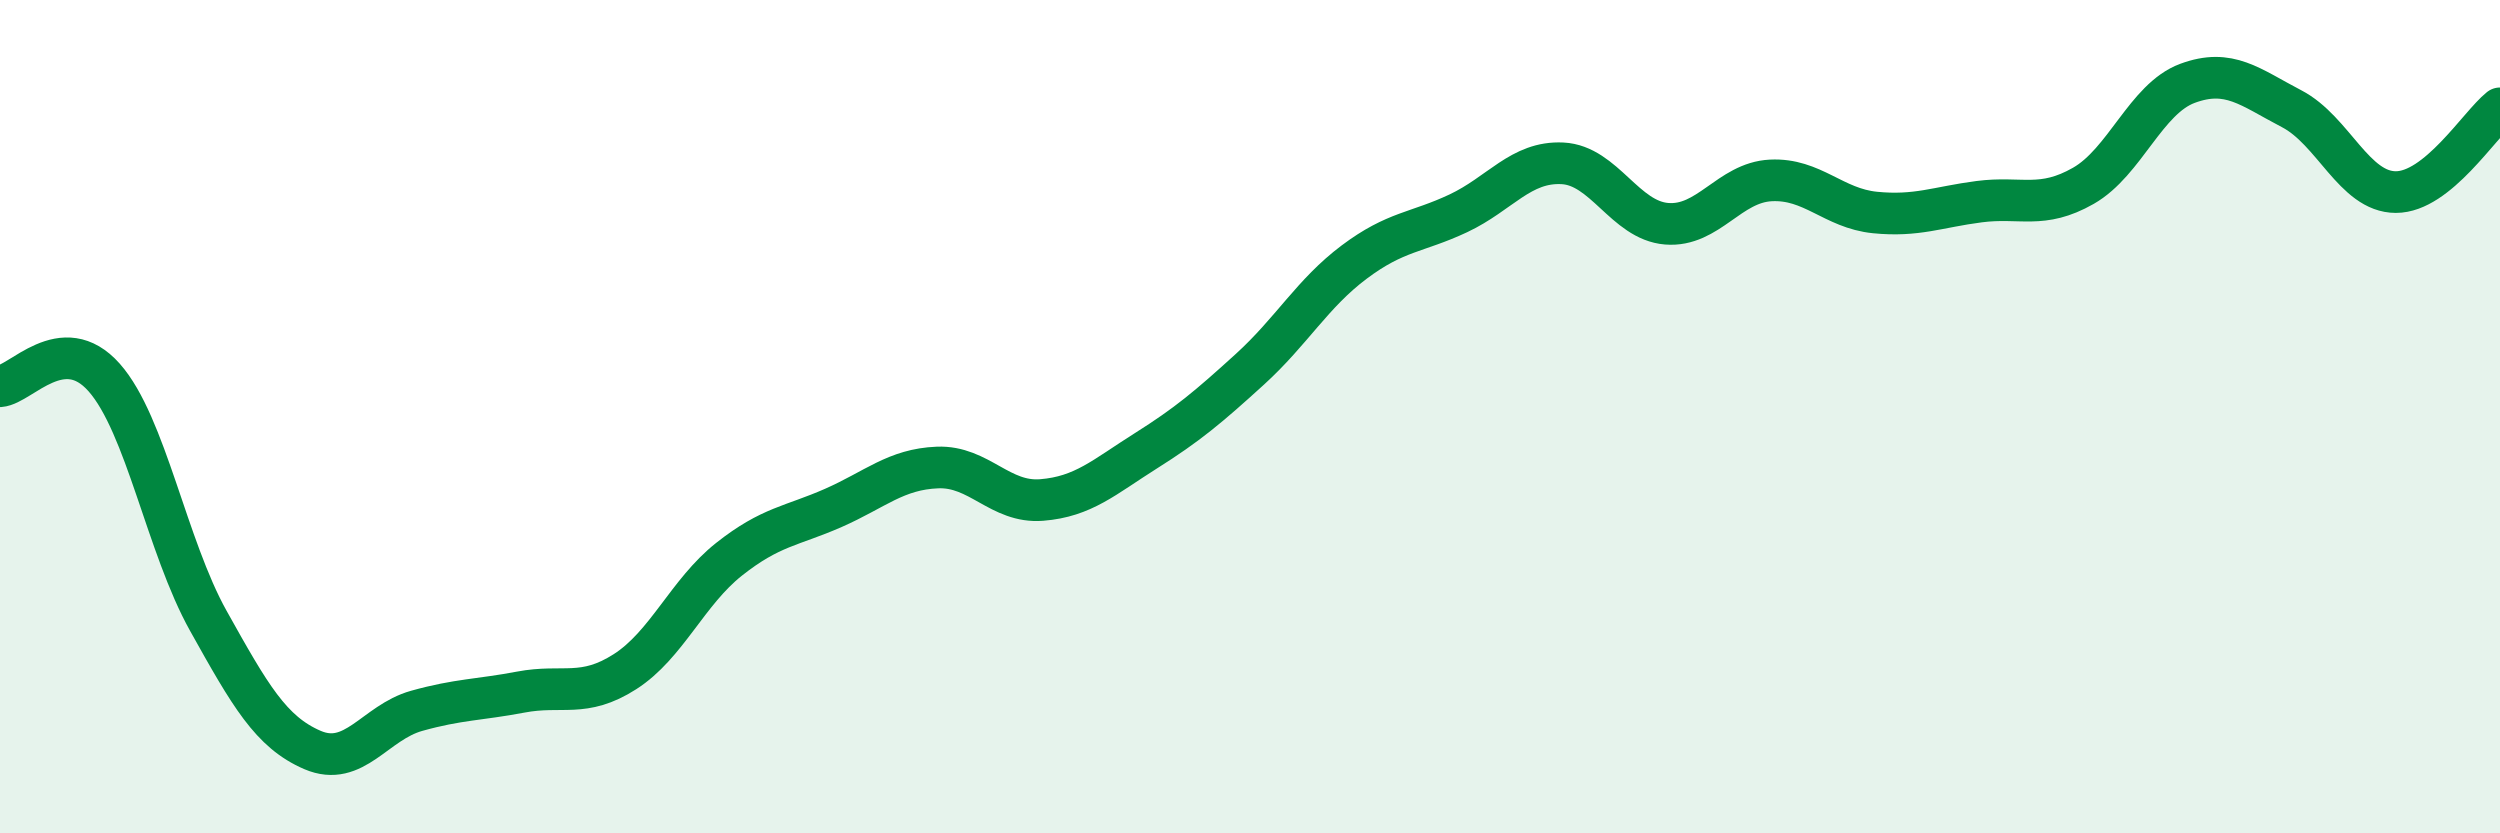
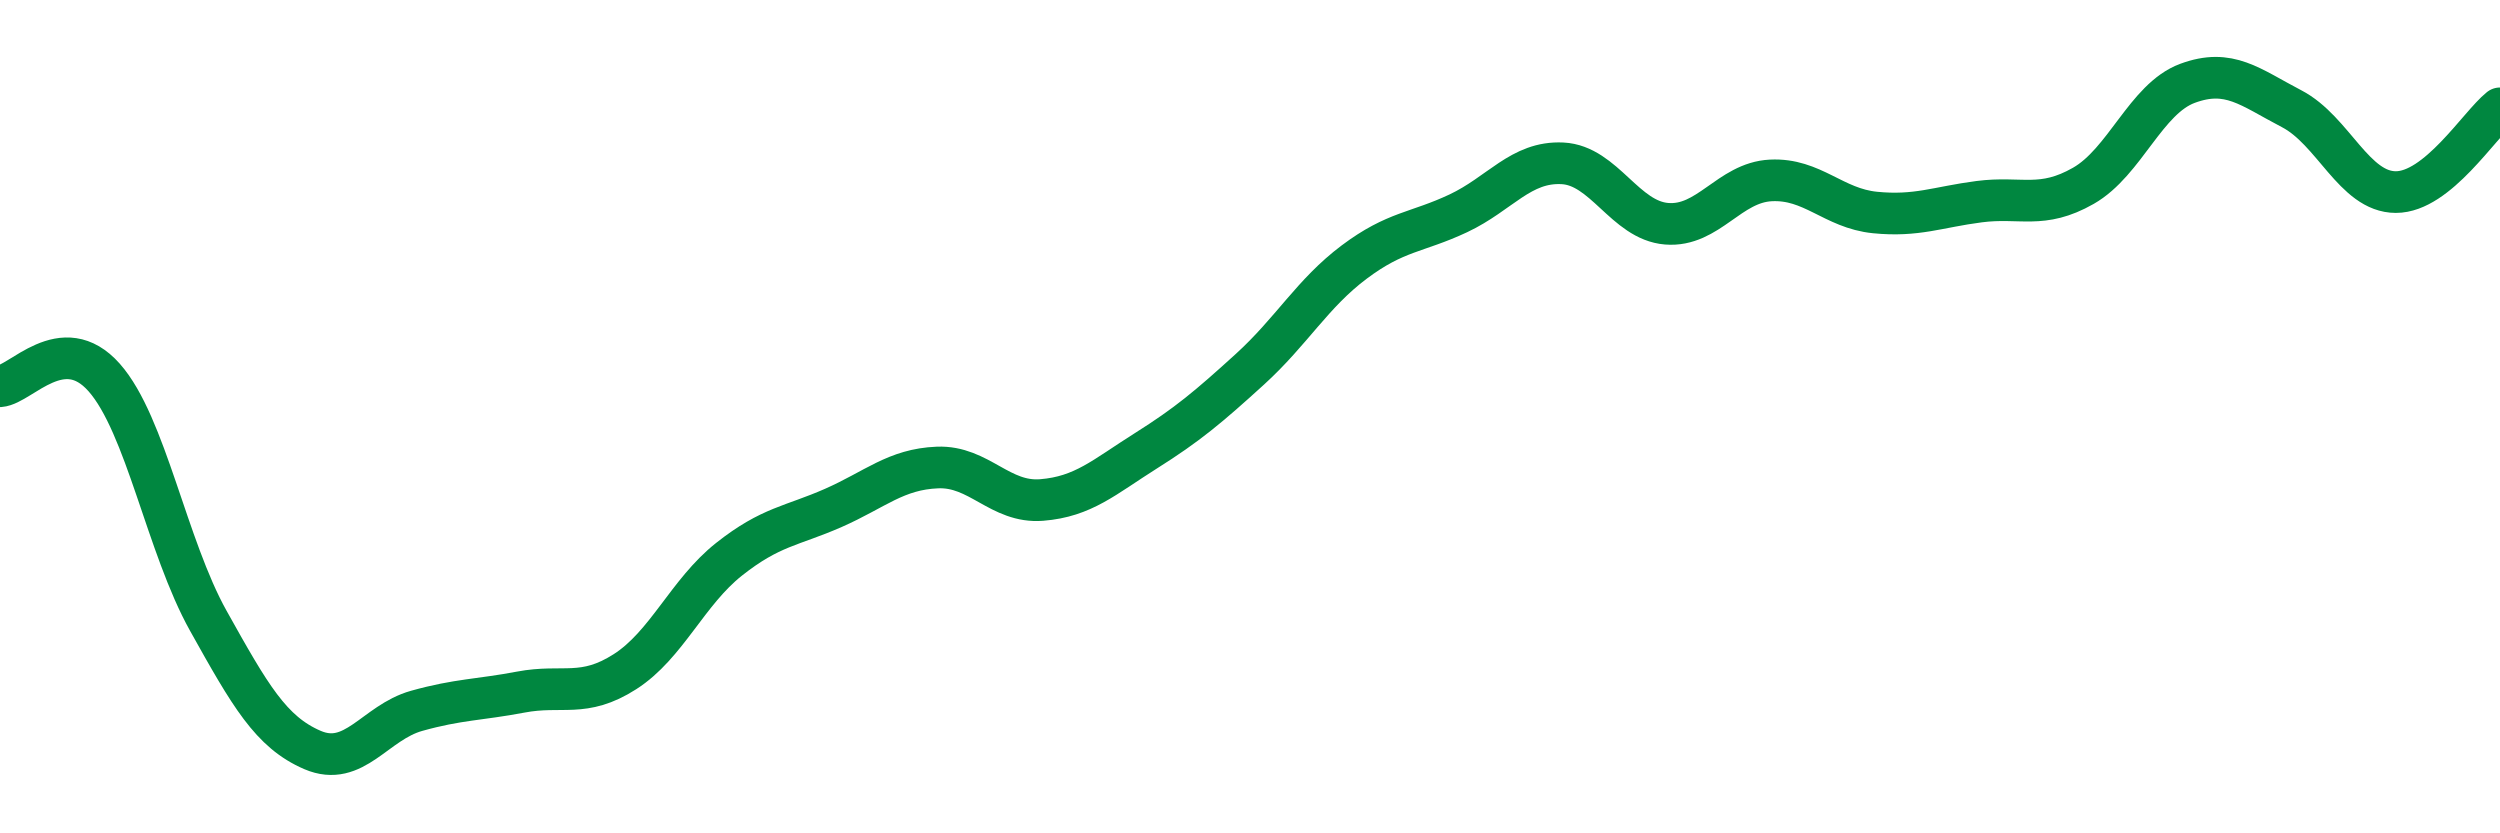
<svg xmlns="http://www.w3.org/2000/svg" width="60" height="20" viewBox="0 0 60 20">
-   <path d="M 0,9.27 C 0.5,9.23 1.5,7.93 2.5,9.06 C 3.5,10.19 4,13.11 5,14.9 C 6,16.69 6.5,17.57 7.5,18 C 8.5,18.43 9,17.34 10,17.06 C 11,16.78 11.5,16.8 12.5,16.61 C 13.5,16.42 14,16.76 15,16.12 C 16,15.48 16.5,14.21 17.5,13.42 C 18.5,12.63 19,12.63 20,12.19 C 21,11.75 21.5,11.26 22.5,11.22 C 23.5,11.18 24,12.08 25,12 C 26,11.92 26.5,11.45 27.5,10.82 C 28.5,10.19 29,9.77 30,8.86 C 31,7.95 31.5,7.04 32.5,6.29 C 33.5,5.54 34,5.59 35,5.12 C 36,4.65 36.5,3.87 37.5,3.92 C 38.5,3.97 39,5.29 40,5.37 C 41,5.45 41.5,4.38 42.5,4.33 C 43.5,4.28 44,5 45,5.1 C 46,5.2 46.5,4.97 47.5,4.84 C 48.5,4.71 49,5.03 50,4.46 C 51,3.89 51.5,2.37 52.5,2 C 53.5,1.63 54,2.09 55,2.61 C 56,3.13 56.5,4.61 57.5,4.61 C 58.5,4.61 59.5,3 60,2.6L60 20L0 20Z" fill="#008740" opacity="0.1" stroke-linecap="round" stroke-linejoin="round" />
  <path d="M 0,9.27 C 0.5,9.23 1.5,7.93 2.5,9.06 C 3.5,10.19 4,13.11 5,14.9 C 6,16.69 6.5,17.57 7.5,18 C 8.5,18.43 9,17.34 10,17.06 C 11,16.78 11.5,16.8 12.5,16.61 C 13.5,16.42 14,16.76 15,16.12 C 16,15.48 16.5,14.21 17.5,13.42 C 18.5,12.63 19,12.63 20,12.19 C 21,11.75 21.5,11.26 22.5,11.22 C 23.5,11.18 24,12.08 25,12 C 26,11.92 26.5,11.45 27.5,10.82 C 28.5,10.19 29,9.77 30,8.86 C 31,7.95 31.5,7.04 32.5,6.29 C 33.5,5.54 34,5.59 35,5.12 C 36,4.65 36.5,3.87 37.5,3.92 C 38.5,3.97 39,5.29 40,5.37 C 41,5.45 41.5,4.38 42.5,4.33 C 43.5,4.28 44,5 45,5.1 C 46,5.2 46.5,4.97 47.5,4.84 C 48.5,4.71 49,5.03 50,4.46 C 51,3.89 51.5,2.37 52.5,2 C 53.5,1.63 54,2.09 55,2.61 C 56,3.13 56.5,4.61 57.5,4.61 C 58.5,4.61 59.5,3 60,2.6" stroke="#008740" stroke-width="1" fill="none" stroke-linecap="round" stroke-linejoin="round" />
</svg>